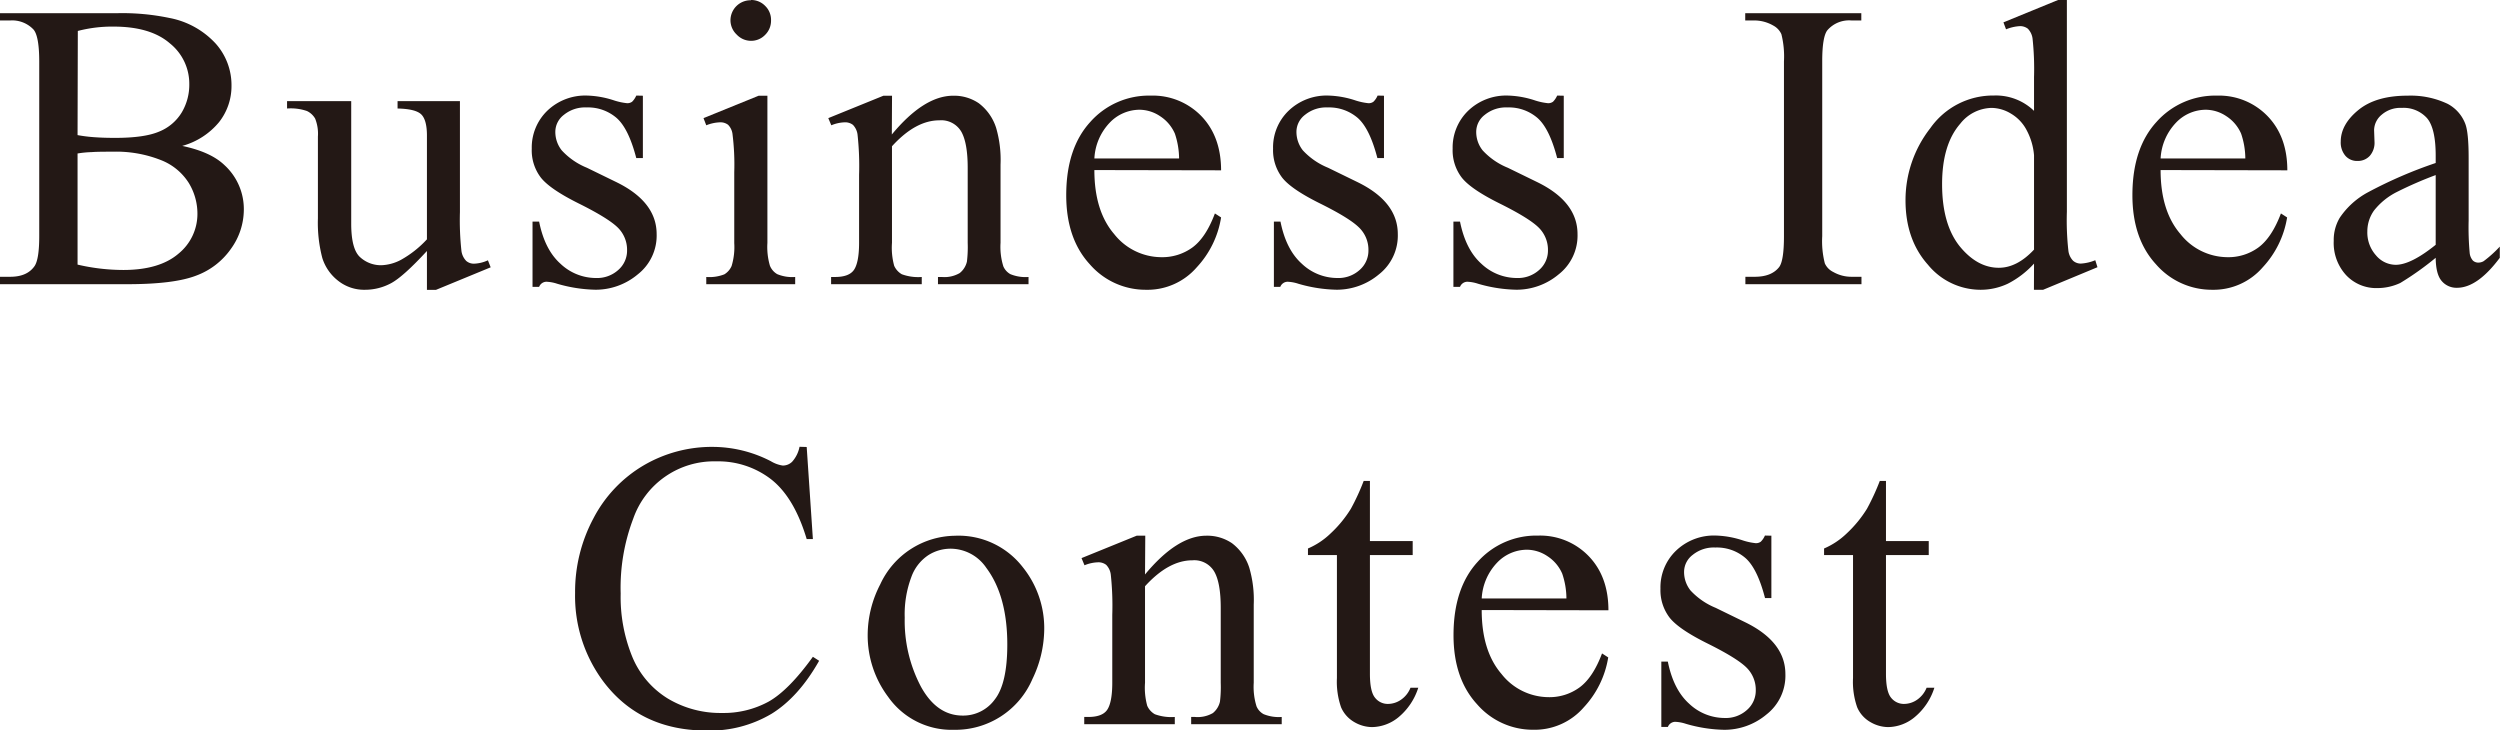
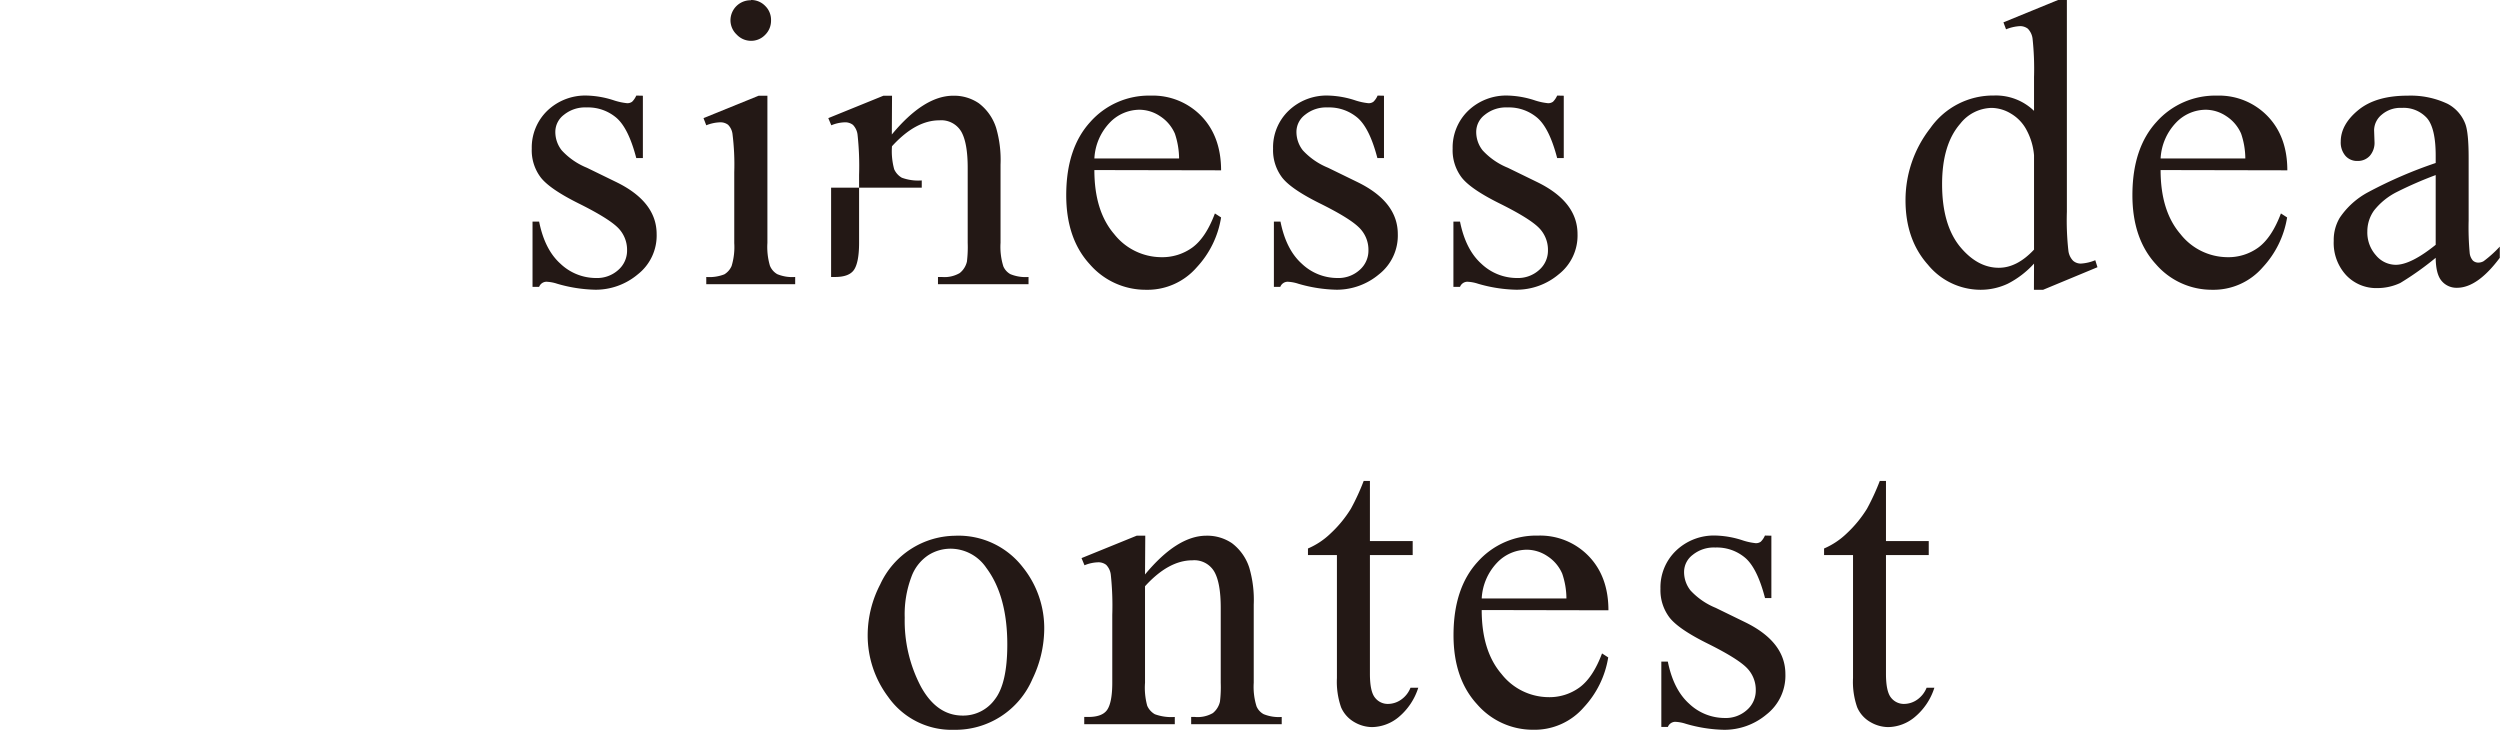
<svg xmlns="http://www.w3.org/2000/svg" viewBox="0 0 488.66 142.76">
  <defs>
    <style>.cls-1{fill:#231815;}</style>
  </defs>
  <g id="レイヤー_2" data-name="レイヤー 2">
    <g id="レイヤー_1-2" data-name="レイヤー 1">
-       <path class="cls-1" d="M35.62,28.52c3.68.78,6.42,2,8.25,3.75a11.65,11.65,0,0,1,3.79,8.78,13.1,13.1,0,0,1-2.5,7.56,14.36,14.36,0,0,1-6.86,5.28Q34,55.54,25,55.55H0V54.1H2c2.22,0,3.8-.7,4.77-2.11q.9-1.37.9-5.82V12Q7.66,7,6.52,5.74A5.74,5.74,0,0,0,2,4H0V2.58H22.89a44.83,44.83,0,0,1,10.27.94,16.42,16.42,0,0,1,9,5,12.19,12.19,0,0,1,3.09,8.22,11.36,11.36,0,0,1-2.43,7.13A14.22,14.22,0,0,1,35.62,28.52ZM15.16,26.41a29.68,29.68,0,0,0,3.3.41c1.23.09,2.59.13,4.08.13q5.7,0,8.57-1.23A9.16,9.16,0,0,0,35.51,22,10.61,10.61,0,0,0,37,16.41a10.11,10.11,0,0,0-3.79-7.93q-3.78-3.28-11-3.28a26.61,26.61,0,0,0-7,.85Zm0,25.31a39.5,39.5,0,0,0,8.94,1.05q7.06,0,10.78-3.18a10,10,0,0,0,3.71-7.87,11.53,11.53,0,0,0-1.68-5.94,11.24,11.24,0,0,0-5.46-4.49,23.74,23.74,0,0,0-9.38-1.64c-1.61,0-3,0-4.14.08a20.67,20.67,0,0,0-2.77.27Z" />
-       <path class="cls-1" d="M89.9,19.77V41.45A55.37,55.37,0,0,0,90.19,49,3.45,3.45,0,0,0,91.13,51a2.27,2.27,0,0,0,1.5.54,7,7,0,0,0,2.74-.66l.54,1.37-10.7,4.41H83.45V49.06q-4.61,5-7,6.29a10.72,10.72,0,0,1-5.12,1.29,8.17,8.17,0,0,1-5.21-1.74A9.06,9.06,0,0,1,63,50.43a27.11,27.11,0,0,1-.86-7.73v-16a8,8,0,0,0-.54-3.52A3.69,3.69,0,0,0,60,21.7a9.7,9.7,0,0,0-3.89-.49V19.77H68.65V43.71q0,5,1.74,6.56a6,6,0,0,0,4.2,1.57,8.78,8.78,0,0,0,3.8-1.06,20.42,20.42,0,0,0,5.06-4V26.48c0-2-.37-3.4-1.11-4.12s-2.29-1.1-4.63-1.15V19.77Z" />
      <path class="cls-1" d="M125.66,18.71V30.9h-1.29q-1.49-5.74-3.81-7.81A8.56,8.56,0,0,0,114.64,21a6.54,6.54,0,0,0-4.41,1.44,4.18,4.18,0,0,0-1.68,3.2,5.77,5.77,0,0,0,1.25,3.75,13.63,13.63,0,0,0,4.92,3.4l5.7,2.78q7.93,3.85,7.93,10.19a9.62,9.62,0,0,1-3.69,7.87,12.8,12.8,0,0,1-8.26,3,28.43,28.43,0,0,1-7.5-1.17,7.62,7.62,0,0,0-2.11-.39,1.56,1.56,0,0,0-1.41,1h-1.29V43.32h1.29q1.09,5.48,4.18,8.24a10.09,10.09,0,0,0,6.92,2.78,6.17,6.17,0,0,0,4.39-1.59,5,5,0,0,0,1.7-3.8,6.09,6.09,0,0,0-1.89-4.54q-1.91-1.83-7.56-4.64t-7.42-5.08a8.77,8.77,0,0,1-1.76-5.63,10,10,0,0,1,3-7.38,10.72,10.72,0,0,1,7.84-3,18.34,18.34,0,0,1,5.11.9,12.3,12.3,0,0,0,2.66.59,1.59,1.59,0,0,0,1-.28,3.85,3.85,0,0,0,.82-1.21Z" />
      <path class="cls-1" d="M150,18.71V47.46a13,13,0,0,0,.49,4.47,3.33,3.33,0,0,0,1.44,1.66,7.66,7.66,0,0,0,3.5.55v1.41H138.05V54.14a8.07,8.07,0,0,0,3.52-.51A3.54,3.54,0,0,0,143,52a12.71,12.71,0,0,0,.52-4.49V33.67a48.15,48.15,0,0,0-.35-7.54,3.09,3.09,0,0,0-.86-1.74,2.44,2.44,0,0,0-1.6-.48,7.86,7.86,0,0,0-2.66.58l-.54-1.4,10.78-4.38ZM146.77,0a3.8,3.8,0,0,1,2.79,1.15A3.8,3.8,0,0,1,150.71,4a3.86,3.86,0,0,1-1.15,2.81,3.78,3.78,0,0,1-2.79,1.17A3.84,3.84,0,0,1,144,6.76,3.84,3.84,0,0,1,142.78,4a3.93,3.93,0,0,1,4-3.95Z" />
-       <path class="cls-1" d="M174.32,26.29q6.28-7.58,12-7.58a8.57,8.57,0,0,1,5,1.47A9.72,9.72,0,0,1,194.71,25a22.4,22.4,0,0,1,.86,7.19V47.46a12.72,12.72,0,0,0,.55,4.61,3.18,3.18,0,0,0,1.38,1.52,7.8,7.8,0,0,0,3.54.55v1.41h-17.7V54.14h.75a5.92,5.92,0,0,0,3.49-.76A4,4,0,0,0,189,51.13a23.7,23.7,0,0,0,.15-3.67V32.81c0-3.25-.42-5.62-1.26-7.09a4.54,4.54,0,0,0-4.28-2.2q-4.65,0-9.26,5.07V47.46a13.36,13.36,0,0,0,.43,4.49,3.59,3.59,0,0,0,1.5,1.66,9.36,9.36,0,0,0,3.89.53v1.41H162.45V54.14h.78c1.82,0,3.05-.46,3.69-1.39s1-2.68,1-5.29V34.18a56.35,56.35,0,0,0-.3-7.85,3.31,3.31,0,0,0-.9-1.92,2.47,2.47,0,0,0-1.62-.5,7.43,7.43,0,0,0-2.61.58l-.59-1.4,10.78-4.38h1.68Z" />
+       <path class="cls-1" d="M174.32,26.29q6.28-7.58,12-7.58a8.57,8.57,0,0,1,5,1.47A9.72,9.72,0,0,1,194.71,25a22.4,22.4,0,0,1,.86,7.19V47.46a12.72,12.72,0,0,0,.55,4.61,3.18,3.18,0,0,0,1.38,1.52,7.8,7.8,0,0,0,3.54.55v1.41h-17.7V54.14h.75a5.92,5.92,0,0,0,3.49-.76A4,4,0,0,0,189,51.13a23.7,23.7,0,0,0,.15-3.67V32.81c0-3.25-.42-5.62-1.26-7.09a4.54,4.54,0,0,0-4.28-2.2q-4.65,0-9.26,5.07a13.36,13.36,0,0,0,.43,4.49,3.59,3.59,0,0,0,1.5,1.66,9.36,9.36,0,0,0,3.89.53v1.41H162.45V54.14h.78c1.82,0,3.05-.46,3.69-1.39s1-2.68,1-5.29V34.18a56.35,56.35,0,0,0-.3-7.85,3.31,3.31,0,0,0-.9-1.92,2.47,2.47,0,0,0-1.62-.5,7.43,7.43,0,0,0-2.61.58l-.59-1.4,10.78-4.38h1.68Z" />
      <path class="cls-1" d="M213.91,33.24q0,8,3.86,12.5A11.81,11.81,0,0,0,227,50.27a10,10,0,0,0,6.12-1.93q2.6-1.94,4.35-6.62l1.21.78a18.57,18.57,0,0,1-4.76,9.75A12.73,12.73,0,0,1,224,56.64a14.42,14.42,0,0,1-11-5q-4.59-5-4.59-13.5,0-9.16,4.71-14.31a15.31,15.31,0,0,1,11.81-5.14,13.21,13.21,0,0,1,9.89,4q3.85,4,3.86,10.6Zm0-2.26h16.56a15.58,15.58,0,0,0-.82-4.85,7.7,7.7,0,0,0-2.91-3.43,7.29,7.29,0,0,0-4-1.25A8.1,8.1,0,0,0,216.89,24,10.93,10.93,0,0,0,213.91,31Z" />
      <path class="cls-1" d="M270.52,18.71V30.9h-1.29q-1.49-5.74-3.8-7.81A8.58,8.58,0,0,0,259.51,21a6.55,6.55,0,0,0-4.42,1.44,4.18,4.18,0,0,0-1.68,3.2,5.83,5.83,0,0,0,1.25,3.75,13.79,13.79,0,0,0,4.93,3.4l5.7,2.78q7.93,3.85,7.93,10.19a9.62,9.62,0,0,1-3.69,7.87,12.82,12.82,0,0,1-8.26,3,28.43,28.43,0,0,1-7.5-1.17,7.68,7.68,0,0,0-2.11-.39,1.56,1.56,0,0,0-1.41,1H249V43.32h1.29q1.09,5.48,4.18,8.24a10.09,10.09,0,0,0,6.91,2.78,6.18,6.18,0,0,0,4.4-1.59,5,5,0,0,0,1.7-3.8,6.06,6.06,0,0,0-1.9-4.54q-1.89-1.83-7.56-4.64t-7.42-5.08a8.83,8.83,0,0,1-1.76-5.63,9.92,9.92,0,0,1,3-7.38,10.71,10.71,0,0,1,7.83-3,18.34,18.34,0,0,1,5.12.9,12.17,12.17,0,0,0,2.66.59,1.55,1.55,0,0,0,1-.28,3.54,3.54,0,0,0,.82-1.21Z" />
      <path class="cls-1" d="M305.66,18.71V30.9h-1.29q-1.49-5.74-3.81-7.81A8.56,8.56,0,0,0,294.64,21a6.54,6.54,0,0,0-4.41,1.44,4.18,4.18,0,0,0-1.68,3.2,5.77,5.77,0,0,0,1.25,3.75,13.63,13.63,0,0,0,4.92,3.4l5.7,2.78q7.93,3.85,7.93,10.19a9.62,9.62,0,0,1-3.69,7.87,12.8,12.8,0,0,1-8.26,3,28.43,28.43,0,0,1-7.5-1.17,7.62,7.62,0,0,0-2.11-.39,1.56,1.56,0,0,0-1.41,1h-1.29V43.32h1.29q1.1,5.48,4.18,8.24a10.09,10.09,0,0,0,6.92,2.78,6.17,6.17,0,0,0,4.39-1.59,5,5,0,0,0,1.7-3.8,6.09,6.09,0,0,0-1.89-4.54q-1.9-1.83-7.56-4.64t-7.42-5.08a8.77,8.77,0,0,1-1.76-5.63,10,10,0,0,1,3-7.38,10.72,10.72,0,0,1,7.84-3,18.34,18.34,0,0,1,5.11.9,12.3,12.3,0,0,0,2.66.59,1.59,1.59,0,0,0,1-.28,3.85,3.85,0,0,0,.82-1.21Z" />
-       <path class="cls-1" d="M363.85,54.1v1.45H341.16V54.1H343q3.29,0,4.77-1.91c.62-.84.93-2.84.93-6V12a17.91,17.91,0,0,0-.5-5.31A3.54,3.54,0,0,0,346.62,5,7.43,7.43,0,0,0,343,4h-1.87V2.58h22.69V4h-1.91a5.61,5.61,0,0,0-4.73,1.92c-.65.83-1,2.84-1,6V46.17a17.46,17.46,0,0,0,.51,5.31,3.44,3.44,0,0,0,1.64,1.68,7.16,7.16,0,0,0,3.56.94Z" />
      <path class="cls-1" d="M397.58,51.52a17.92,17.92,0,0,1-5.12,3.93,12.43,12.43,0,0,1-5.39,1.19,13.31,13.31,0,0,1-10.23-4.9q-4.38-4.91-4.38-12.6a22.82,22.82,0,0,1,4.84-14.08,15,15,0,0,1,12.47-6.39,10.72,10.72,0,0,1,7.81,3v-6.6a55.16,55.16,0,0,0-.29-7.54,3.37,3.37,0,0,0-.92-1.92,2.46,2.46,0,0,0-1.57-.5,8.39,8.39,0,0,0-2.69.62l-.51-1.36L402.27,0H404V41.37a53.94,53.94,0,0,0,.3,7.67,3.39,3.39,0,0,0,.93,1.94,2.27,2.27,0,0,0,1.51.54,8.54,8.54,0,0,0,2.81-.66l.43,1.37-10.62,4.41h-1.8Zm0-2.73V30.35a12.55,12.55,0,0,0-1.41-4.84,8.06,8.06,0,0,0-3.1-3.3,7.49,7.49,0,0,0-3.77-1.12,8,8,0,0,0-6.14,3.09q-3.56,4.07-3.55,11.87t3.44,12.09q3.43,4.2,7.65,4.2Q394.26,52.34,397.58,48.79Z" />
      <path class="cls-1" d="M422.32,33.24q0,8,3.87,12.5a11.78,11.78,0,0,0,9.18,4.53,9.94,9.94,0,0,0,6.11-1.93q2.59-1.94,4.36-6.62l1.21.78a18.66,18.66,0,0,1-4.77,9.75,12.71,12.71,0,0,1-9.88,4.39,14.43,14.43,0,0,1-11-5q-4.59-5-4.59-13.5,0-9.16,4.71-14.31a15.35,15.35,0,0,1,11.82-5.14,13.19,13.19,0,0,1,9.88,4q3.87,4,3.87,10.6Zm0-2.26h16.56a15.28,15.28,0,0,0-.82-4.85,7.7,7.7,0,0,0-2.91-3.43,7.27,7.27,0,0,0-4-1.25,8.08,8.08,0,0,0-5.8,2.51A10.94,10.94,0,0,0,422.32,31Z" />
      <path class="cls-1" d="M476.09,50.39a58.65,58.65,0,0,1-6.92,4.92,10.55,10.55,0,0,1-4.49,1,8.06,8.06,0,0,1-6.11-2.54,9.29,9.29,0,0,1-2.41-6.68,8.45,8.45,0,0,1,1.18-4.53,15.44,15.44,0,0,1,5.56-5,86.77,86.77,0,0,1,13.19-5.7V30.43q0-5.35-1.7-7.34a6.14,6.14,0,0,0-4.94-2,5.56,5.56,0,0,0-3.91,1.33,4,4,0,0,0-1.49,3l.08,2.26a3.87,3.87,0,0,1-.92,2.78,3.14,3.14,0,0,1-2.4,1,3,3,0,0,1-2.36-1,4,4,0,0,1-.92-2.77q0-3.36,3.44-6.18t9.65-2.81a16.84,16.84,0,0,1,7.81,1.6,7.36,7.36,0,0,1,3.4,3.79q.71,1.68.7,6.88V43.12a55,55,0,0,0,.2,6.27,2.65,2.65,0,0,0,.64,1.55,1.55,1.55,0,0,0,1,.39,2.06,2.06,0,0,0,1.09-.28,22.84,22.84,0,0,0,3.16-2.85v2.19q-4.37,5.86-8.36,5.86a3.77,3.77,0,0,1-3-1.33Q476.12,53.6,476.09,50.39Zm0-2.54V34.22a75.44,75.44,0,0,0-7.62,3.32,13.25,13.25,0,0,0-4.42,3.59,7,7,0,0,0-1.32,4.1,6.68,6.68,0,0,0,1.68,4.67,5.07,5.07,0,0,0,3.86,1.86Q471.24,51.76,476.09,47.85Z" />
-       <path class="cls-1" d="M157.68,87.37l1.21,18h-1.21q-2.42-8.1-6.91-11.65A16.91,16.91,0,0,0,140,90.18a16.72,16.72,0,0,0-16.23,11.21A38,38,0,0,0,121.32,116a30.86,30.86,0,0,0,2.3,12.46,17.33,17.33,0,0,0,6.93,8.09,20,20,0,0,0,10.57,2.81,18.33,18.33,0,0,0,9.1-2.21q3.94-2.21,8.67-8.77l1.22.78q-4,7.08-9.3,10.36a23.6,23.6,0,0,1-12.62,3.28q-13.16,0-20.39-9.77a27.92,27.92,0,0,1-5.39-17.11A30.4,30.4,0,0,1,116,101.31,25.83,25.83,0,0,1,125.75,91a26.37,26.37,0,0,1,13.61-3.65,24.87,24.87,0,0,1,11.33,2.81A6.25,6.25,0,0,0,153,91a2.59,2.59,0,0,0,1.83-.74,6.13,6.13,0,0,0,1.45-2.93Z" />
      <path class="cls-1" d="M186.88,104.71a15.89,15.89,0,0,1,13.05,6.17A19,19,0,0,1,204.11,123a22.75,22.75,0,0,1-2.31,9.73,16.38,16.38,0,0,1-15.35,9.92,15.16,15.16,0,0,1-12.85-6.44,20,20,0,0,1-4-12.19,21.62,21.62,0,0,1,2.45-9.79,16.3,16.3,0,0,1,14.86-9.51Zm-1.21,2.54a8.14,8.14,0,0,0-4.16,1.23,8.59,8.59,0,0,0-3.38,4.32,20.73,20.73,0,0,0-1.29,7.93A27.58,27.58,0,0,0,180,134.2q3.11,5.67,8.18,5.67a7.62,7.62,0,0,0,6.25-3.13q2.46-3.12,2.46-10.74,0-9.52-4.1-15A8.46,8.46,0,0,0,185.67,107.25Z" />
      <path class="cls-1" d="M223.81,112.29q6.28-7.58,12-7.58a8.61,8.61,0,0,1,5,1.47A9.72,9.72,0,0,1,244.2,111a22.4,22.4,0,0,1,.86,7.19v15.27a12.72,12.72,0,0,0,.55,4.61,3.13,3.13,0,0,0,1.38,1.52,7.8,7.8,0,0,0,3.54.55v1.41h-17.7v-1.41h.74a5.94,5.94,0,0,0,3.5-.76,4,4,0,0,0,1.39-2.25,23.7,23.7,0,0,0,.15-3.67V118.81c0-3.25-.42-5.62-1.27-7.09a4.52,4.52,0,0,0-4.27-2.2q-4.65,0-9.26,5.07v18.87a13.36,13.36,0,0,0,.43,4.49,3.54,3.54,0,0,0,1.5,1.66,9.36,9.36,0,0,0,3.89.53v1.41h-17.7v-1.41h.78c1.83,0,3.06-.46,3.7-1.39s1-2.68,1-5.29V120.18a57.08,57.08,0,0,0-.29-7.85,3.31,3.31,0,0,0-.9-1.92,2.47,2.47,0,0,0-1.62-.5,7.53,7.53,0,0,0-2.62.58l-.58-1.4,10.78-4.38h1.68Z" />
      <path class="cls-1" d="M267.77,94v11.76h8.36v2.73h-8.36v23.2c0,2.32.33,3.88,1,4.69a3.14,3.14,0,0,0,2.55,1.21,4.49,4.49,0,0,0,2.5-.8,5.1,5.1,0,0,0,1.88-2.36h1.52a12.29,12.29,0,0,1-3.86,5.76,8.35,8.35,0,0,1-5.16,1.93,7,7,0,0,1-3.52-1,6.13,6.13,0,0,1-2.54-2.85,15.16,15.16,0,0,1-.82-5.73V108.5h-5.66v-1.29a14.64,14.64,0,0,0,4.39-2.91,23.2,23.2,0,0,0,4-4.86,44,44,0,0,0,2.5-5.43Z" />
      <path class="cls-1" d="M289.62,119.24q0,8,3.87,12.5a11.78,11.78,0,0,0,9.18,4.53,9.94,9.94,0,0,0,6.11-1.93q2.6-1.93,4.36-6.62l1.21.78a18.66,18.66,0,0,1-4.77,9.75,12.71,12.71,0,0,1-9.88,4.39,14.43,14.43,0,0,1-11-5q-4.59-5-4.59-13.5,0-9.16,4.71-14.31a15.35,15.35,0,0,1,11.82-5.14,13.19,13.19,0,0,1,9.88,4q3.87,4,3.87,10.6Zm0-2.26h16.56a15.28,15.28,0,0,0-.82-4.85,7.7,7.7,0,0,0-2.91-3.43,7.27,7.27,0,0,0-4-1.25,8.08,8.08,0,0,0-5.8,2.51A10.94,10.94,0,0,0,289.62,117Z" />
      <path class="cls-1" d="M346.24,104.71V116.9H345q-1.49-5.75-3.81-7.81a8.56,8.56,0,0,0-5.92-2.07,6.54,6.54,0,0,0-4.41,1.44,4.18,4.18,0,0,0-1.68,3.2,5.77,5.77,0,0,0,1.25,3.75,13.82,13.82,0,0,0,4.92,3.4l5.7,2.78q7.94,3.85,7.93,10.19a9.62,9.62,0,0,1-3.69,7.87,12.8,12.8,0,0,1-8.26,3,28.43,28.43,0,0,1-7.5-1.17,7.62,7.62,0,0,0-2.11-.39,1.56,1.56,0,0,0-1.41,1h-1.28V129.32H326q1.1,5.48,4.18,8.24a10.11,10.11,0,0,0,6.92,2.78,6.15,6.15,0,0,0,4.39-1.59,5,5,0,0,0,1.7-3.8,6.09,6.09,0,0,0-1.89-4.54q-1.9-1.83-7.56-4.64t-7.42-5.08a8.83,8.83,0,0,1-1.76-5.63,9.92,9.92,0,0,1,3-7.38,10.7,10.7,0,0,1,7.83-3,18.4,18.4,0,0,1,5.12.9,12.13,12.13,0,0,0,2.65.59,1.59,1.59,0,0,0,1-.28,3.69,3.69,0,0,0,.82-1.21Z" />
      <path class="cls-1" d="M368.64,94v11.76H377v2.73h-8.36v23.2c0,2.32.33,3.88,1,4.69a3.17,3.17,0,0,0,2.56,1.21,4.51,4.51,0,0,0,2.5-.8,5.17,5.17,0,0,0,1.88-2.36h1.52a12.23,12.23,0,0,1-3.87,5.76,8.3,8.3,0,0,1-5.15,1.93,7,7,0,0,1-3.52-1,6.07,6.07,0,0,1-2.54-2.85,15,15,0,0,1-.82-5.73V108.5h-5.66v-1.29a14.77,14.77,0,0,0,4.39-2.91,23.51,23.51,0,0,0,4-4.86,45.58,45.58,0,0,0,2.5-5.43Z" />
    </g>
  </g>
</svg>